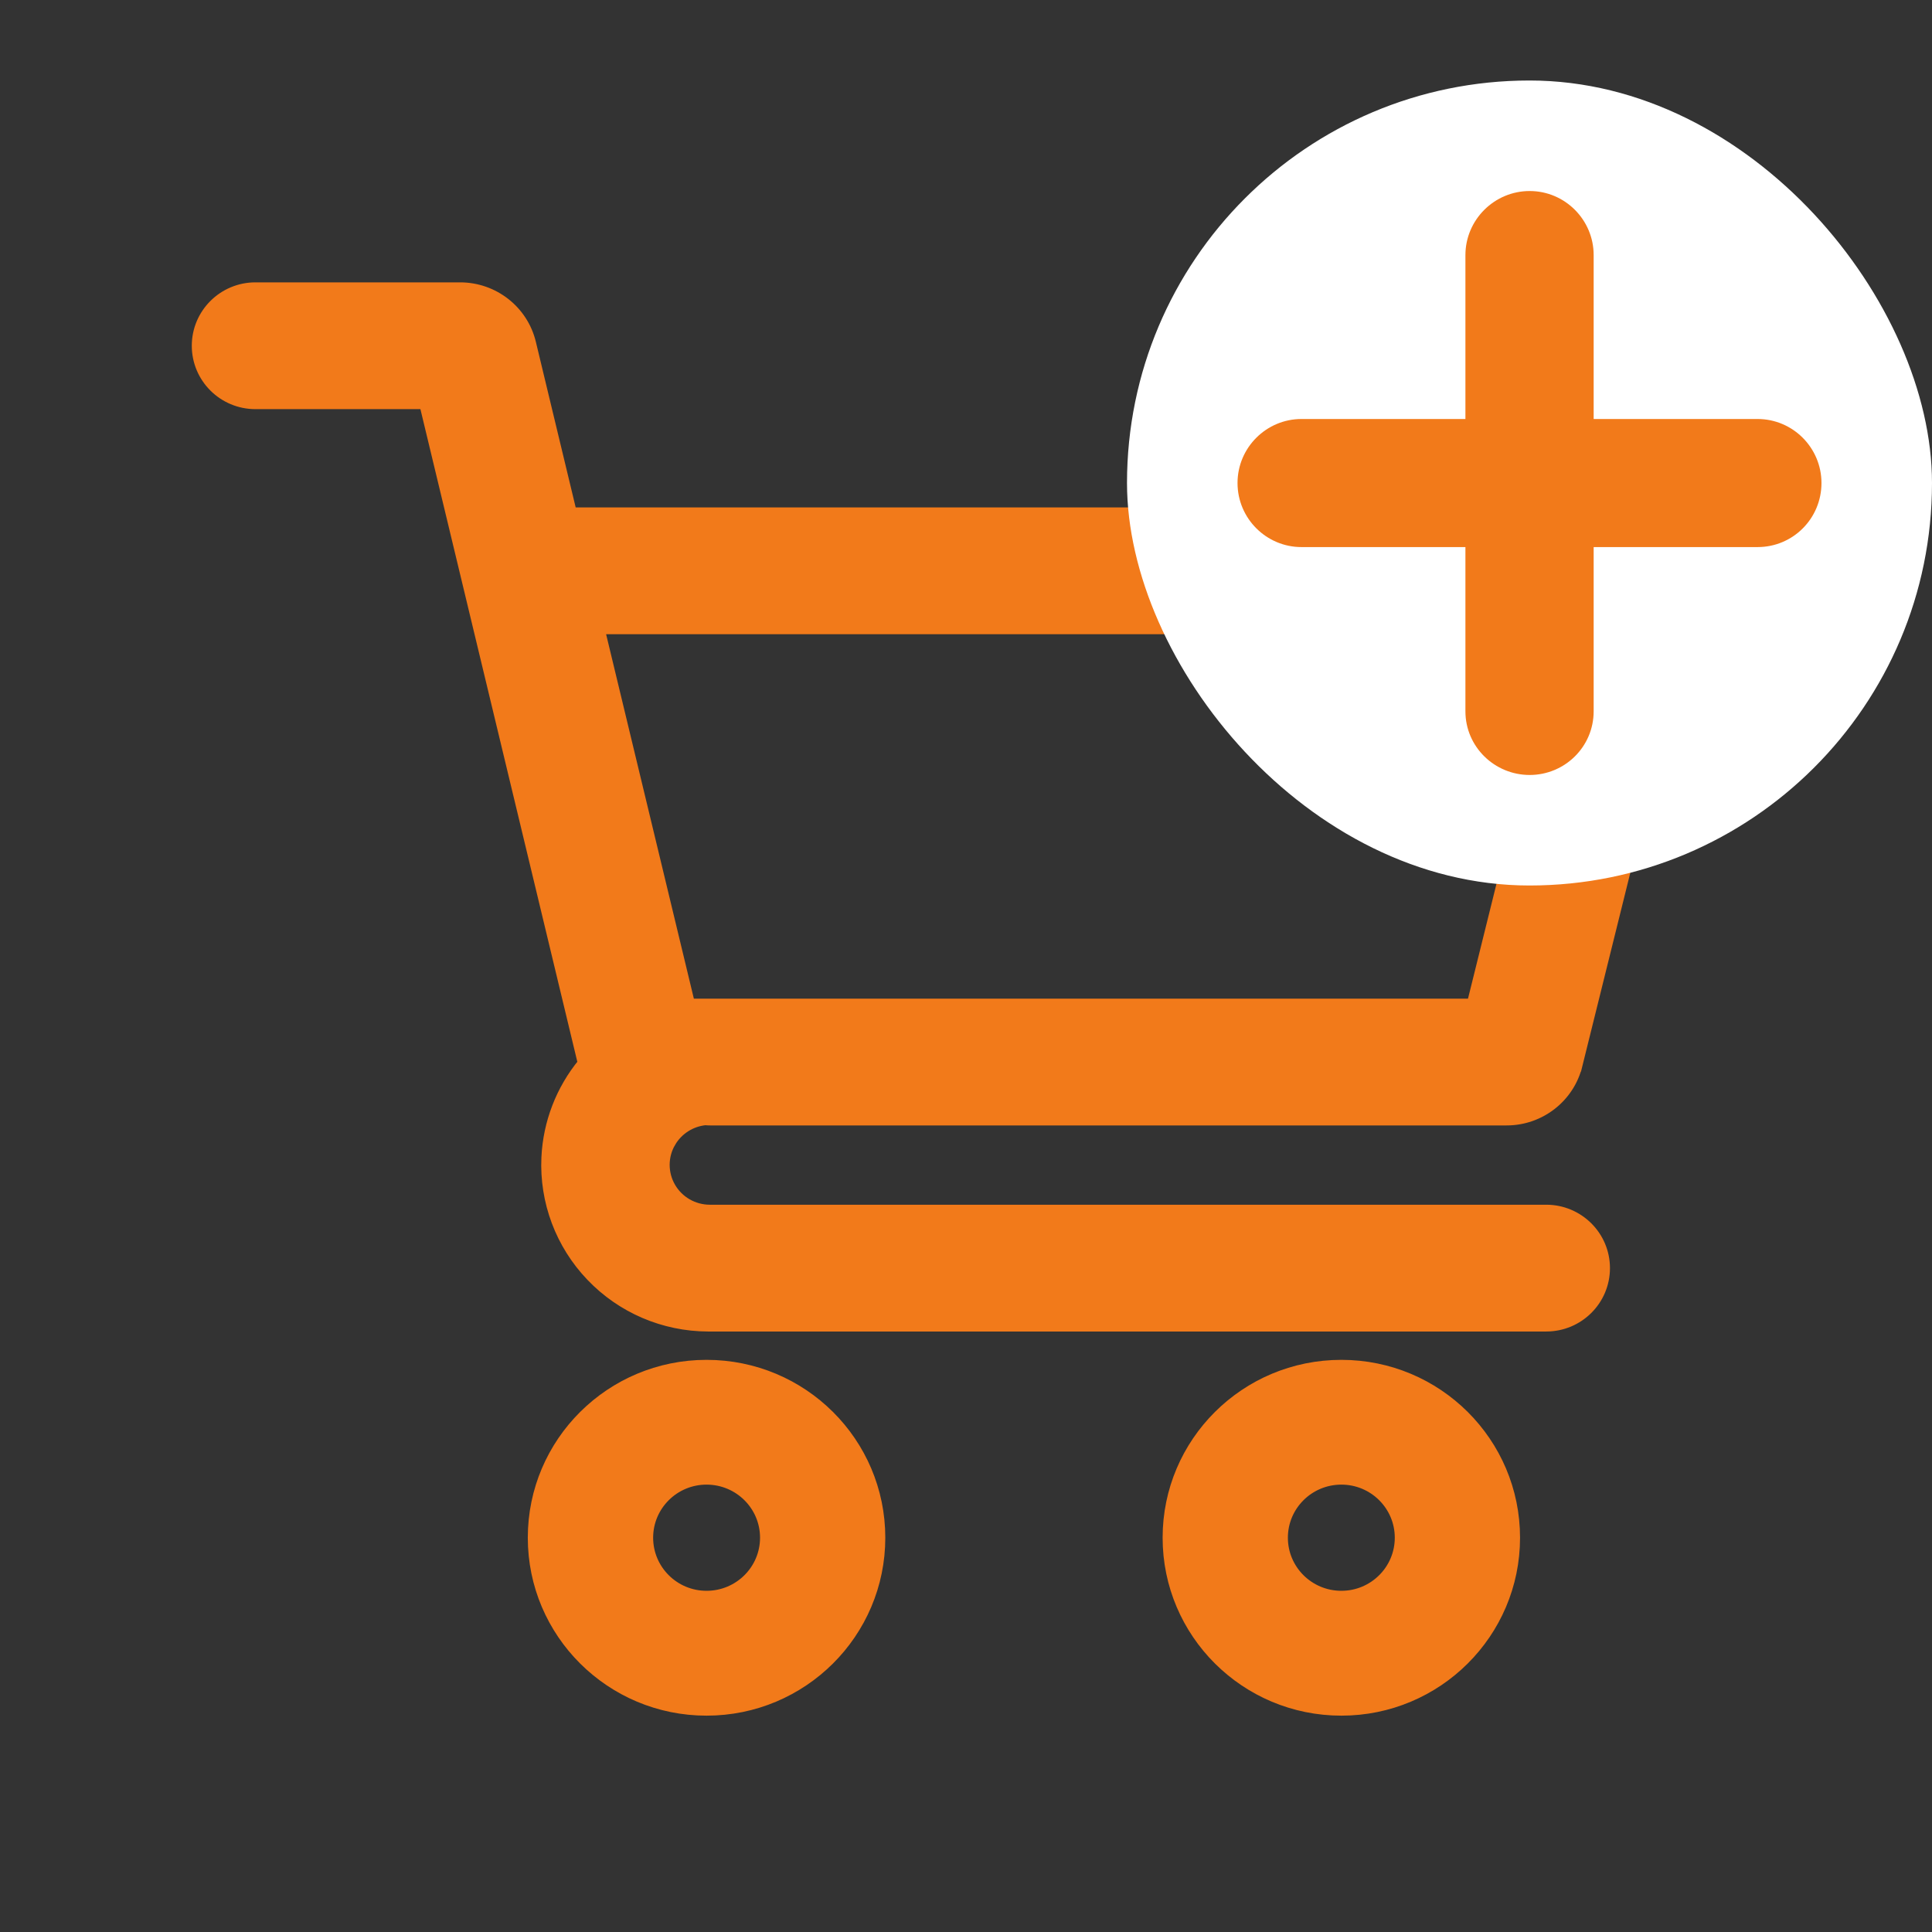
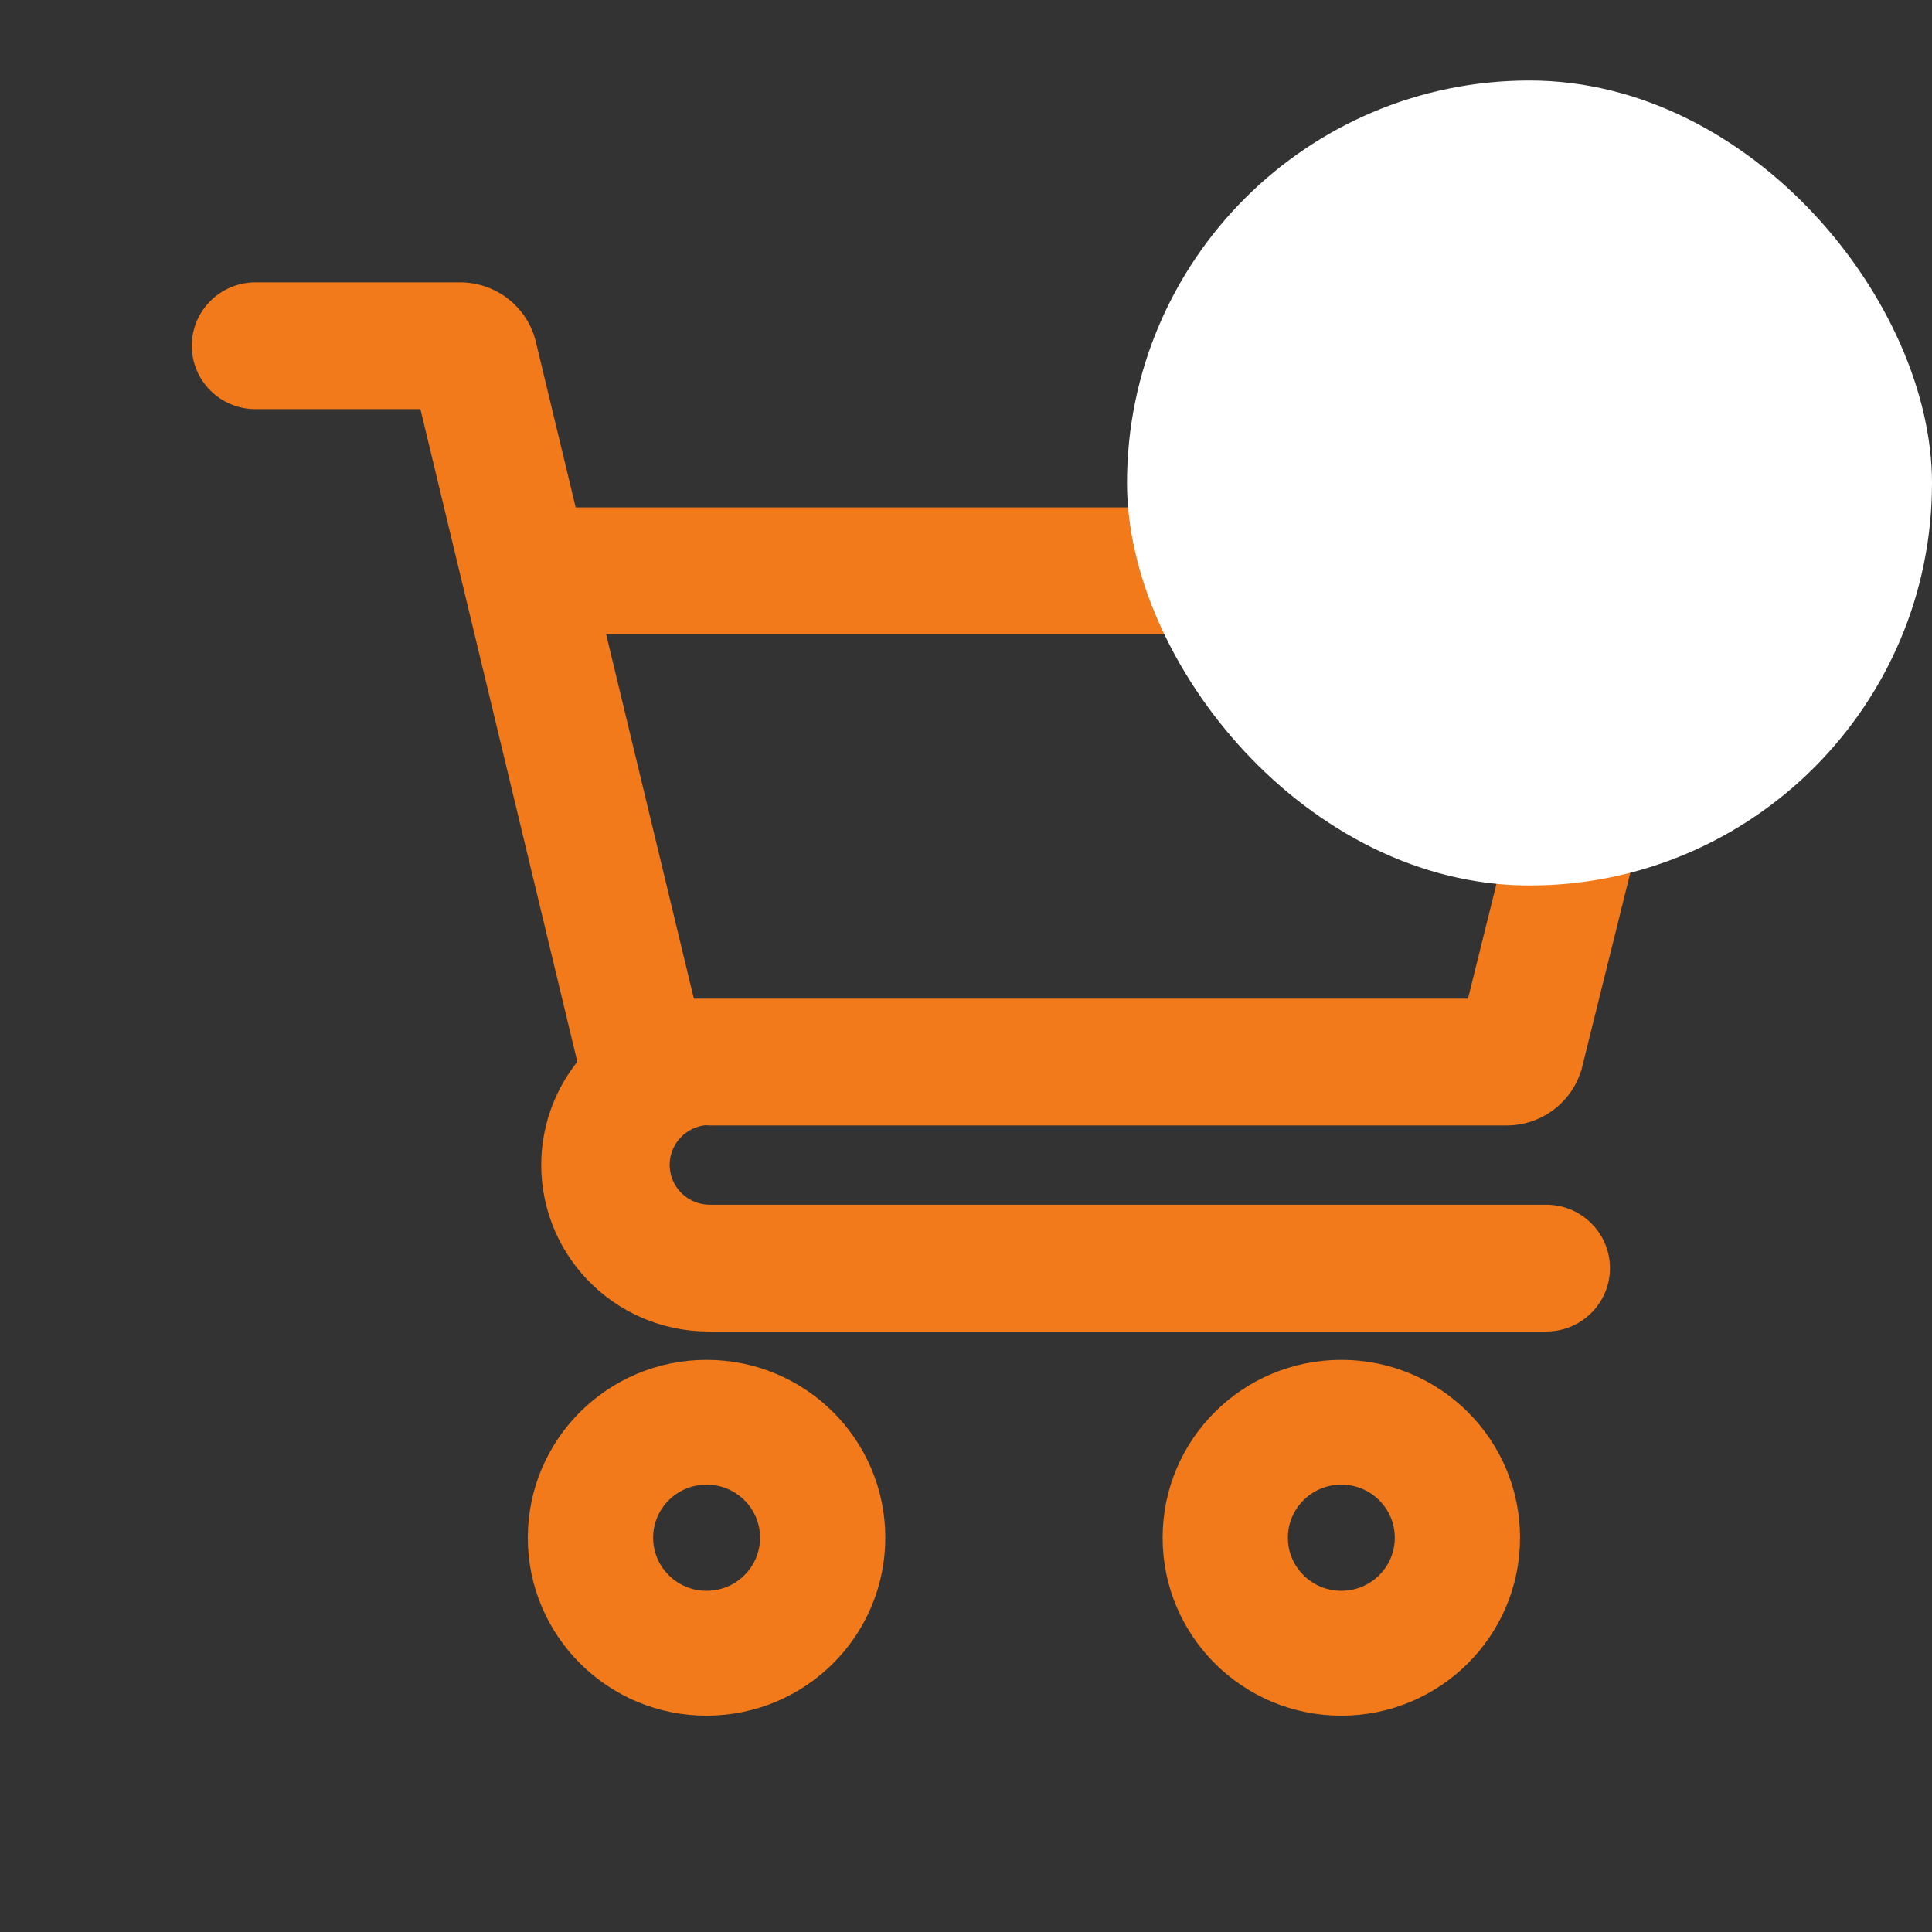
<svg xmlns="http://www.w3.org/2000/svg" width="24" height="24" viewBox="0 0 24 24" fill="none">
  <rect x="0" y="0" width="24" height="24" fill="#333333" stroke="none" />
  <path d="M5.275 5.016L7.244 13.206C6.972 13.537 6.812 13.948 6.792 14.38L6.792 14.38C6.767 14.926 6.967 15.457 7.345 15.852C7.723 16.248 8.246 16.472 8.794 16.474H8.794H19.208C19.608 16.474 19.933 16.152 19.933 15.753C19.933 15.355 19.608 15.032 19.208 15.032H8.818C8.616 15.032 8.429 14.925 8.328 14.751C8.227 14.577 8.227 14.363 8.328 14.19L8.271 14.156L8.328 14.19C8.42 14.032 8.582 13.929 8.762 13.911C8.781 13.913 8.801 13.914 8.82 13.914H18.716C19.13 13.914 19.492 13.633 19.591 13.232L19.526 13.216L19.591 13.232L21.017 7.482C21.158 6.916 20.727 6.37 20.142 6.37H7.099L6.592 4.262C6.495 3.858 6.132 3.574 5.715 3.574H3.173C2.774 3.574 2.449 3.897 2.449 4.295C2.449 4.694 2.774 5.016 3.173 5.016H5.275ZM19.444 7.812L18.288 12.472H8.567L7.445 7.812H19.444ZM8.777 21.246C9.967 21.246 10.931 20.286 10.931 19.102C10.931 17.918 9.967 16.959 8.777 16.959C7.588 16.959 6.623 17.918 6.623 19.102C6.623 20.286 7.588 21.246 8.777 21.246ZM8.777 19.828C8.374 19.828 8.047 19.503 8.047 19.102C8.047 18.701 8.374 18.376 8.777 18.376C9.181 18.376 9.508 18.701 9.508 19.102C9.508 19.503 9.181 19.828 8.777 19.828ZM16.663 21.246C17.852 21.246 18.816 20.286 18.816 19.102C18.816 17.918 17.852 16.959 16.663 16.959C15.473 16.959 14.509 17.918 14.509 19.102C14.509 20.286 15.473 21.246 16.663 21.246ZM16.663 19.828C16.259 19.828 15.932 19.503 15.932 19.102C15.932 18.701 16.259 18.376 16.663 18.376C17.066 18.376 17.393 18.701 17.393 19.102C17.393 19.503 17.066 19.828 16.663 19.828Z" fill="#F27A1A" stroke="#F27A1A" stroke-width="0.133" />
  <rect x="14" y="1" width="10" height="10" rx="5" fill="white" />
-   <path d="M21.833 6.796H19.797V8.836C19.797 9.277 19.438 9.627 19.002 9.627C18.566 9.627 18.204 9.277 18.204 8.836V6.796H16.167C15.732 6.796 15.373 6.441 15.373 6C15.373 5.56 15.732 5.205 16.167 5.205H18.204V3.169C18.204 2.732 18.562 2.373 19.002 2.373C19.442 2.373 19.797 2.732 19.797 3.169V5.205H21.833C22.273 5.205 22.627 5.564 22.627 6C22.627 6.441 22.273 6.796 21.833 6.796Z" fill="#F27A1A" />
</svg>